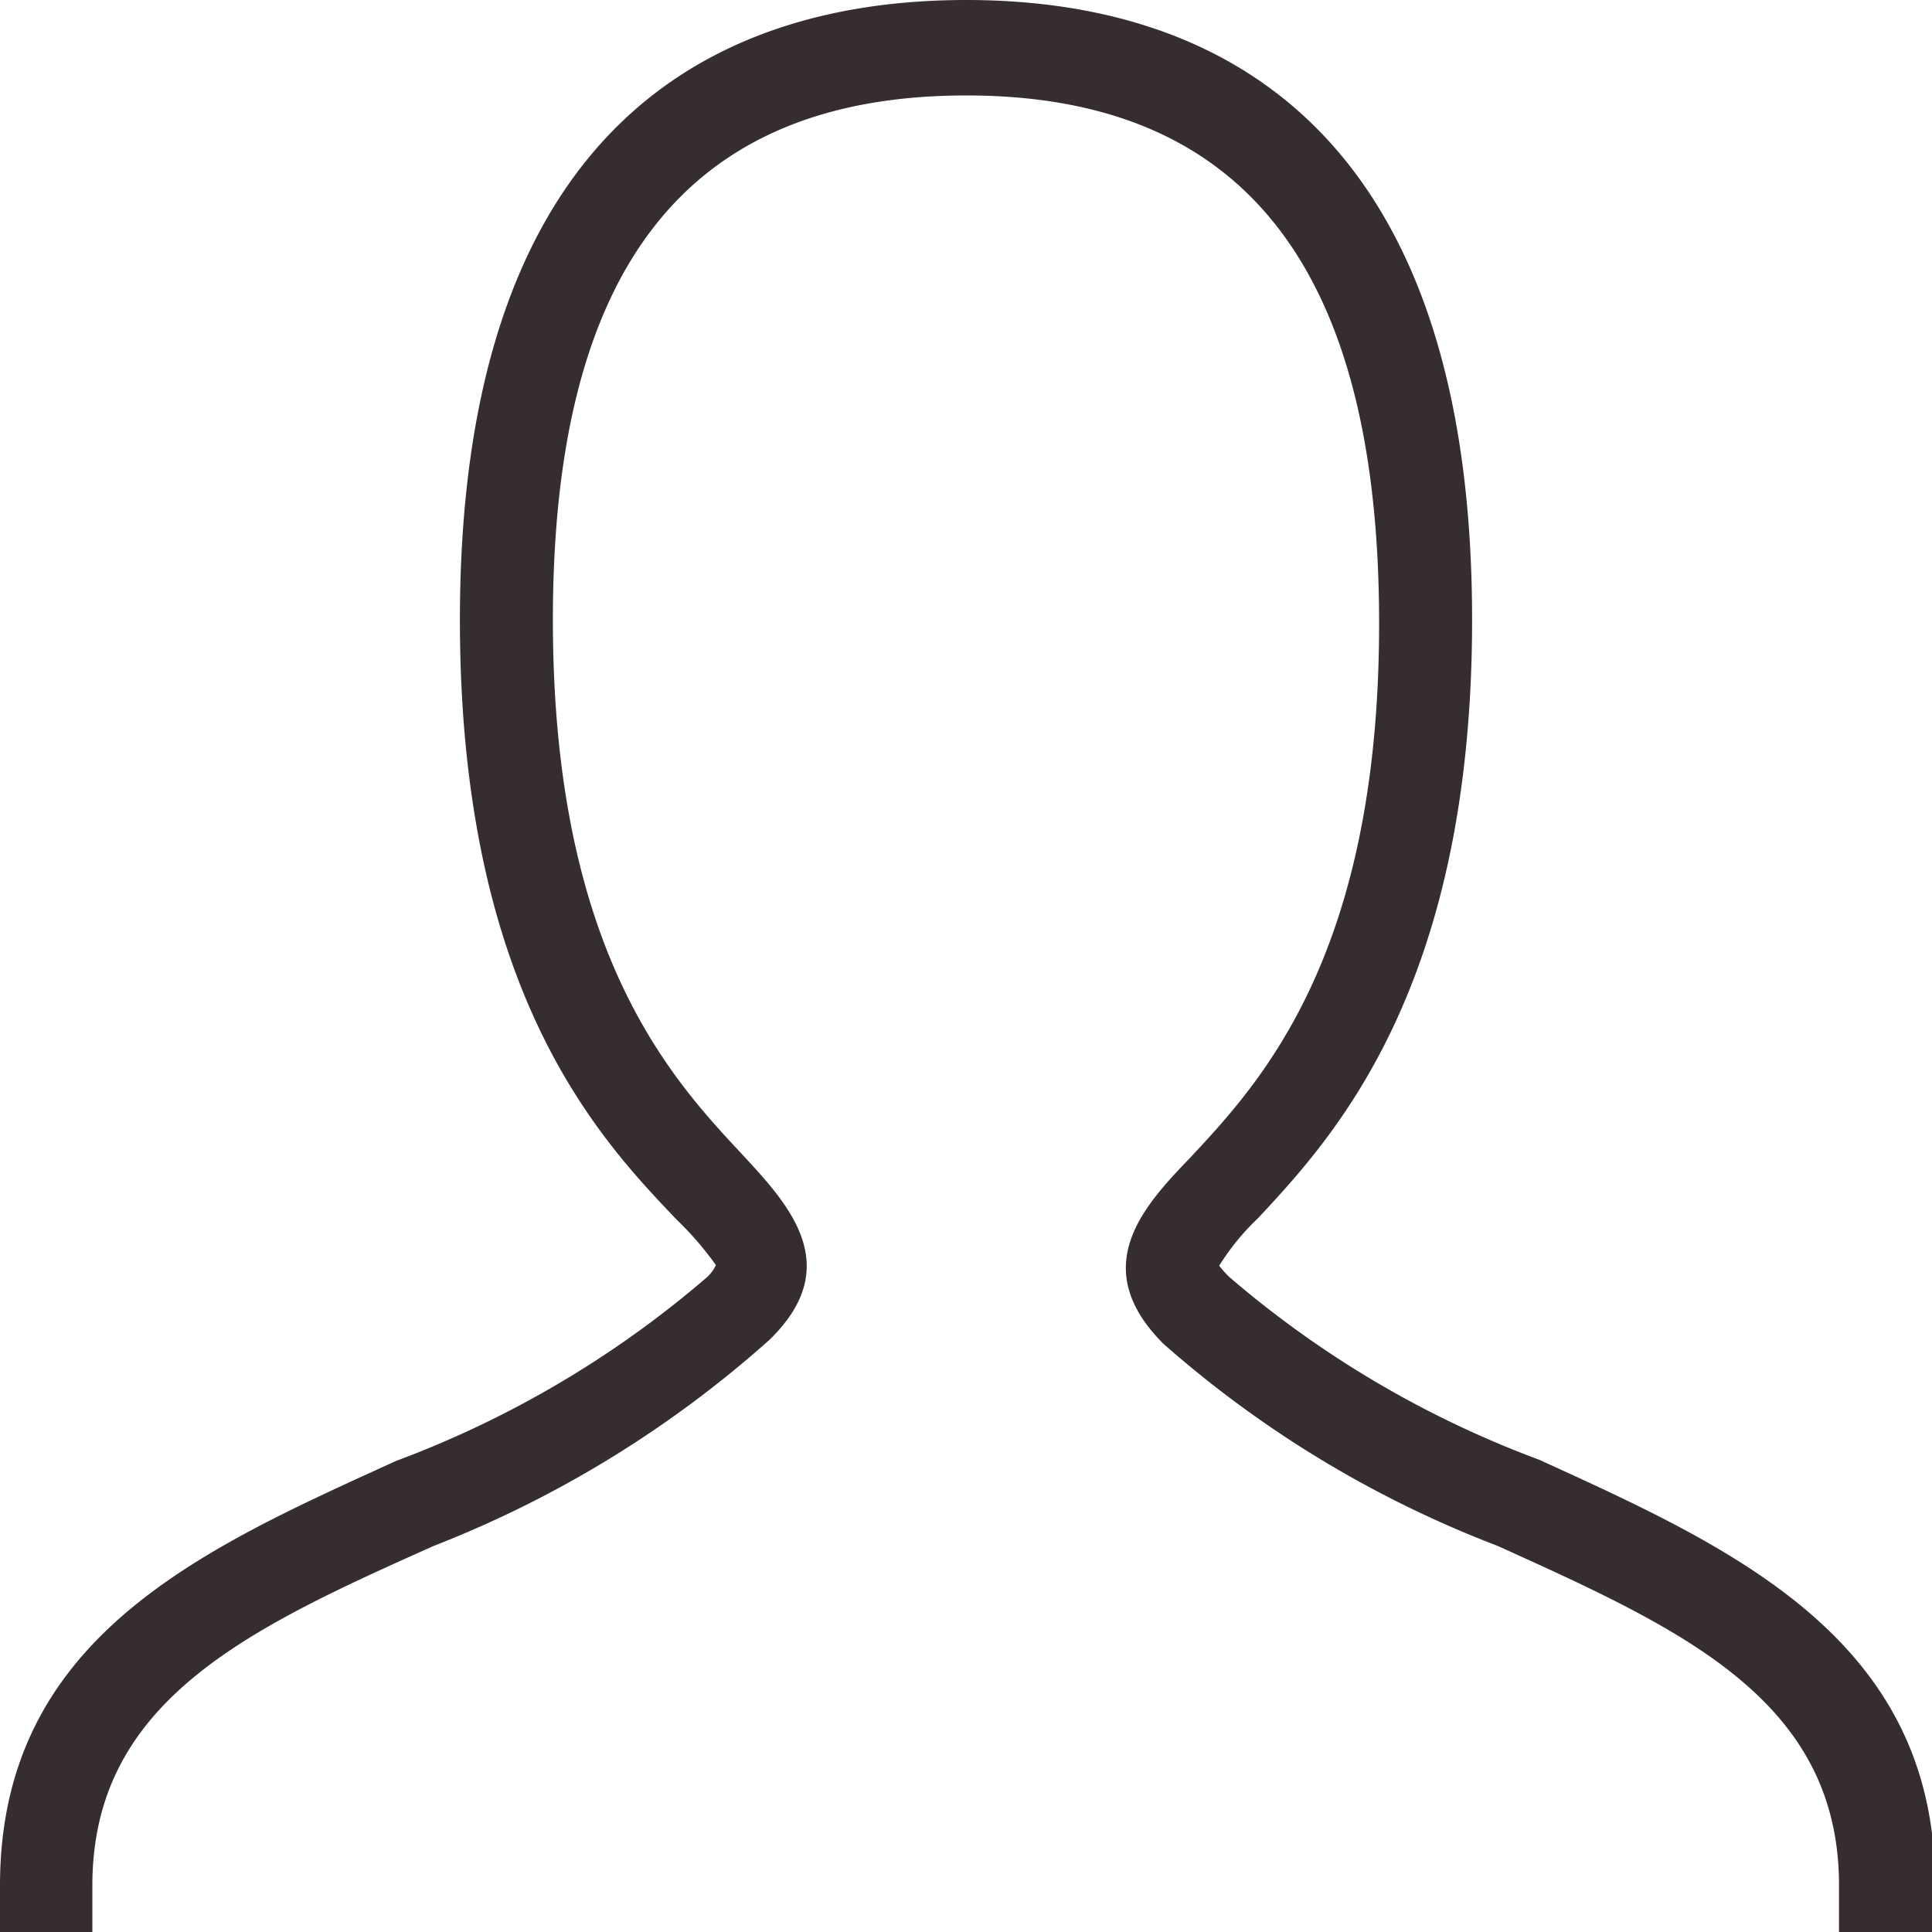
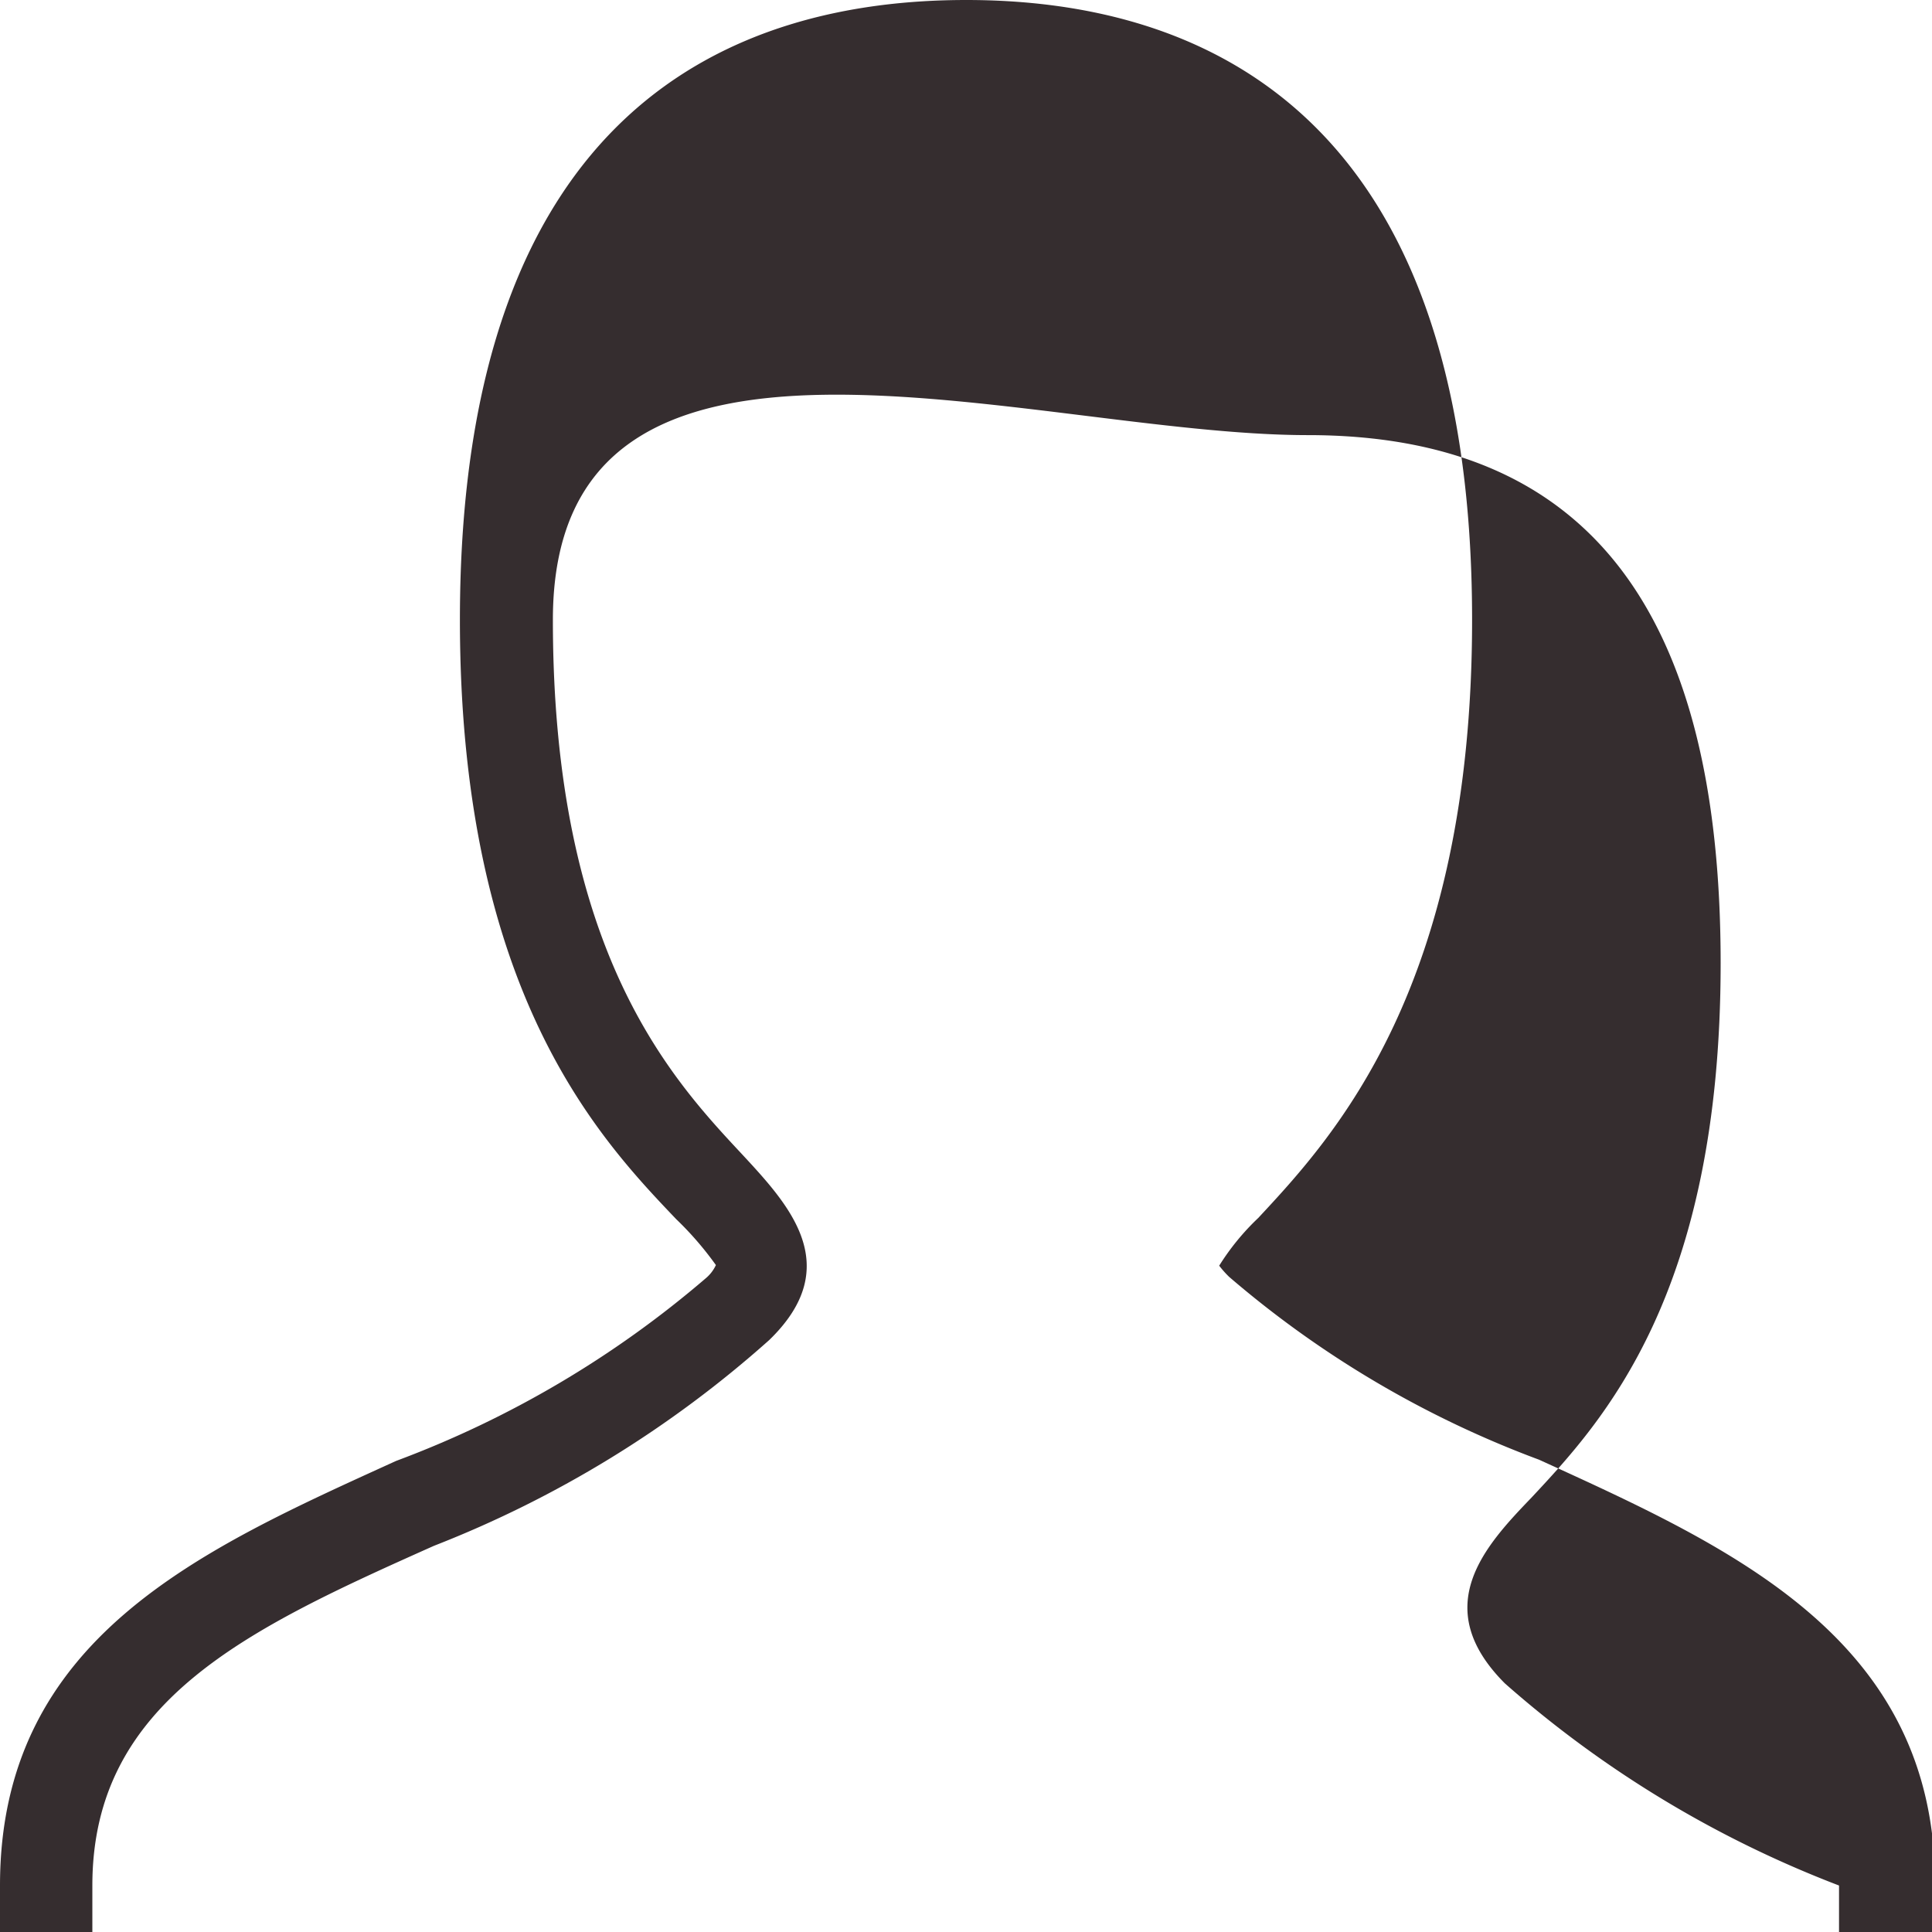
<svg xmlns="http://www.w3.org/2000/svg" viewBox="0 0 31.17 31.17">
  <defs>
    <style>.cls-1{fill:#352d2f;}</style>
  </defs>
  <title>Risorsa 54</title>
  <g id="Livello_2" data-name="Livello 2">
    <g id="Livello_BC" data-name="Livello BC">
-       <path class="cls-1" d="M31.17,31.17h-1.5v-.75c0-3-2.55-4.14-5.51-5.48a17.7,17.7,0,0,1-5.39-3.26c-1.24-1.24-.31-2.23.43-3,1.14-1.22,3.05-3.27,3.05-8.62,0-5.73-2.18-8.52-6.66-8.52S8.92,4.29,8.92,10c0,5.35,1.91,7.4,3.05,8.62.75.81,1.68,1.8.44,3A17.87,17.87,0,0,1,7,24.94c-3,1.34-5.51,2.5-5.51,5.48v.75H0v-.75c0-4,3.25-5.42,6.39-6.85a16.52,16.52,0,0,0,5-2.95.61.61,0,0,0,.16-.21,5.29,5.29,0,0,0-.64-.74C9.67,18.37,7.42,16,7.42,10c0-8.28,4.44-10,8.17-10s8.16,1.74,8.16,10c0,5.94-2.24,8.35-3.45,9.65a3.92,3.92,0,0,0-.63.77,1.62,1.62,0,0,0,.16.18,16.47,16.47,0,0,0,5,2.95c3.14,1.43,6.39,2.9,6.39,6.85Z" />
+       <path class="cls-1" d="M31.17,31.17h-1.5v-.75a17.7,17.7,0,0,1-5.39-3.26c-1.24-1.24-.31-2.23.43-3,1.14-1.22,3.05-3.27,3.05-8.62,0-5.73-2.18-8.52-6.66-8.52S8.92,4.29,8.92,10c0,5.35,1.91,7.4,3.05,8.62.75.81,1.68,1.8.44,3A17.87,17.87,0,0,1,7,24.94c-3,1.34-5.51,2.5-5.51,5.48v.75H0v-.75c0-4,3.25-5.42,6.39-6.85a16.52,16.52,0,0,0,5-2.95.61.61,0,0,0,.16-.21,5.29,5.29,0,0,0-.64-.74C9.67,18.37,7.42,16,7.42,10c0-8.28,4.44-10,8.17-10s8.16,1.74,8.16,10c0,5.94-2.24,8.35-3.45,9.65a3.92,3.92,0,0,0-.63.77,1.62,1.62,0,0,0,.16.18,16.47,16.47,0,0,0,5,2.95c3.14,1.43,6.39,2.9,6.39,6.85Z" />
    </g>
  </g>
</svg>